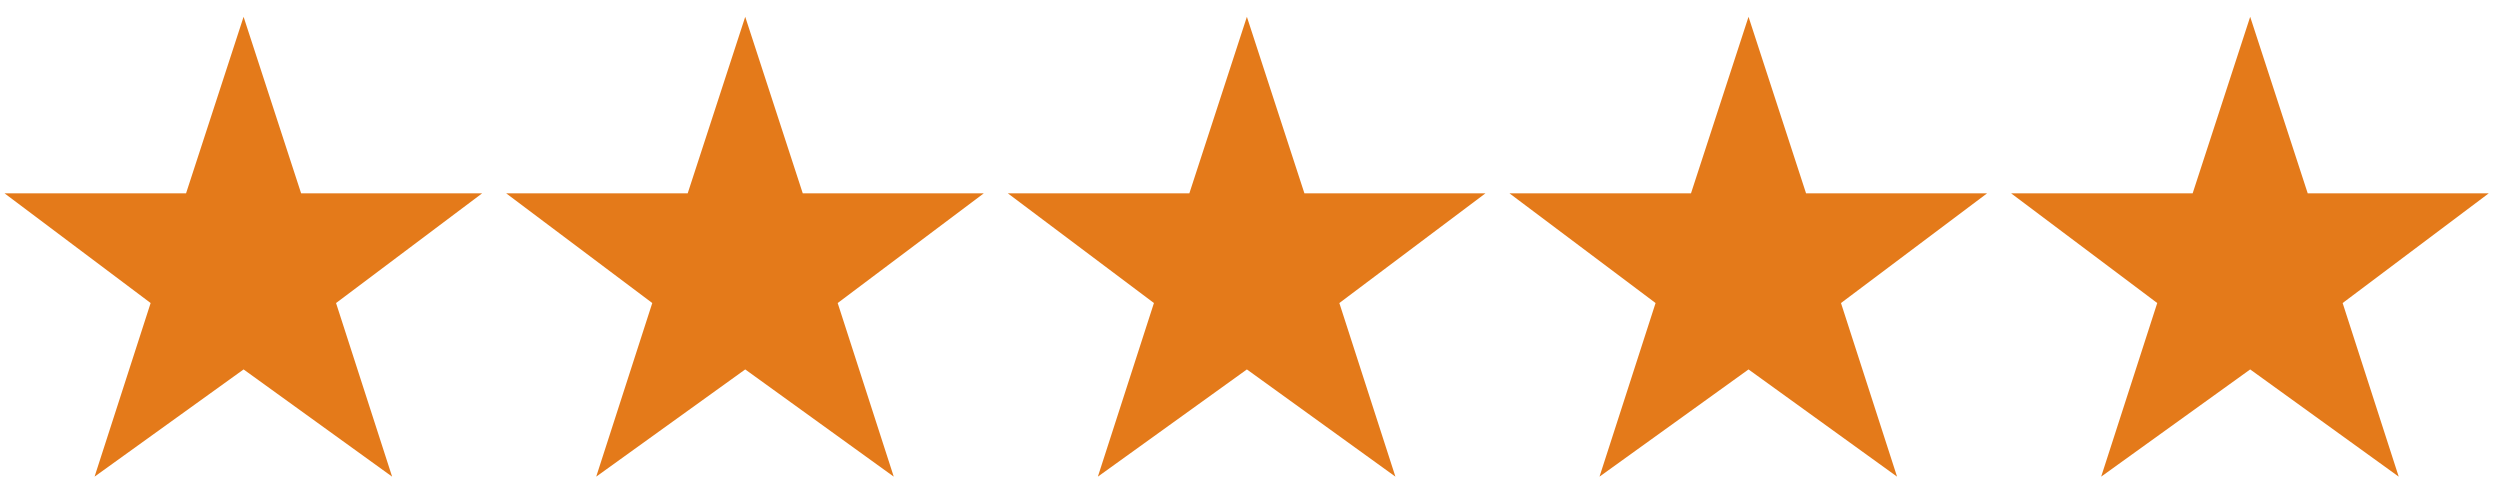
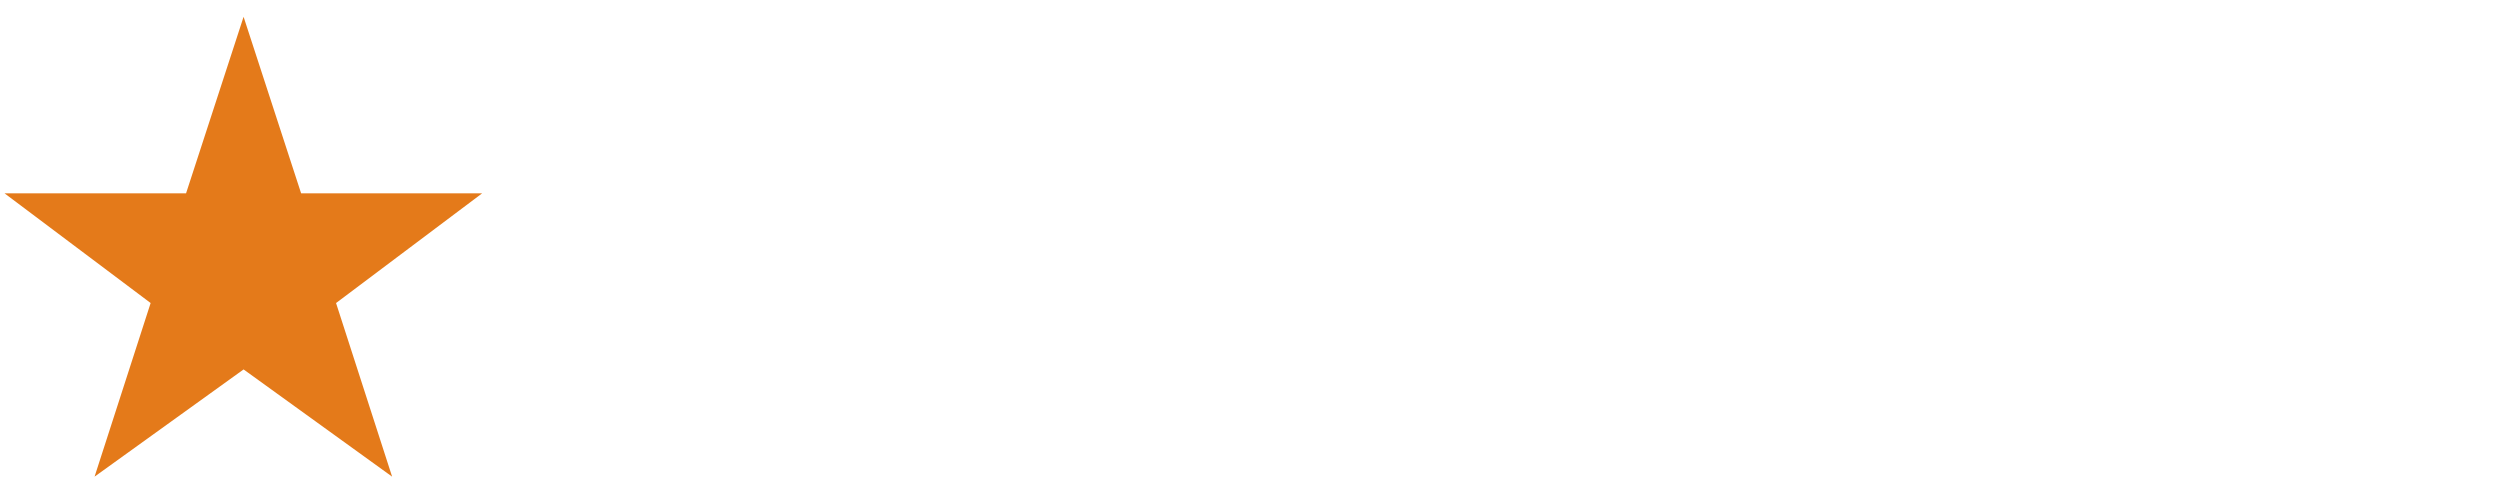
<svg xmlns="http://www.w3.org/2000/svg" width="122" height="24" viewBox="0 0 122 24" fill="none">
-   <path d="M109.809 0.82L112.617 9.436H121.449L114.321 14.788L117.057 23.26L109.809 18.028L102.537 23.26L105.273 14.788L98.144 9.436H107.001L109.809 0.82Z" fill="#E47A1A" />
-   <path d="M85.328 0.82L88.136 9.436H96.968L89.84 14.788L92.576 23.26L85.328 18.028L78.056 23.26L80.792 14.788L73.664 9.436H82.52L85.328 0.82Z" fill="#E47A1A" />
-   <path d="M60.848 0.82L63.656 9.436H72.488L65.36 14.788L68.096 23.26L60.848 18.028L53.576 23.26L56.312 14.788L49.184 9.436H58.04L60.848 0.82Z" fill="#E47A1A" />
-   <path d="M36.367 0.82L39.175 9.436H48.007L40.879 14.788L43.615 23.26L36.367 18.028L29.095 23.26L31.831 14.788L24.703 9.436H33.559L36.367 0.82Z" fill="#E47A1A" />
  <path d="M11.887 0.82L14.695 9.436H23.527L16.399 14.788L19.135 23.26L11.887 18.028L4.615 23.26L7.351 14.788L0.223 9.436H9.079L11.887 0.82Z" fill="#E47A1A" />
</svg>